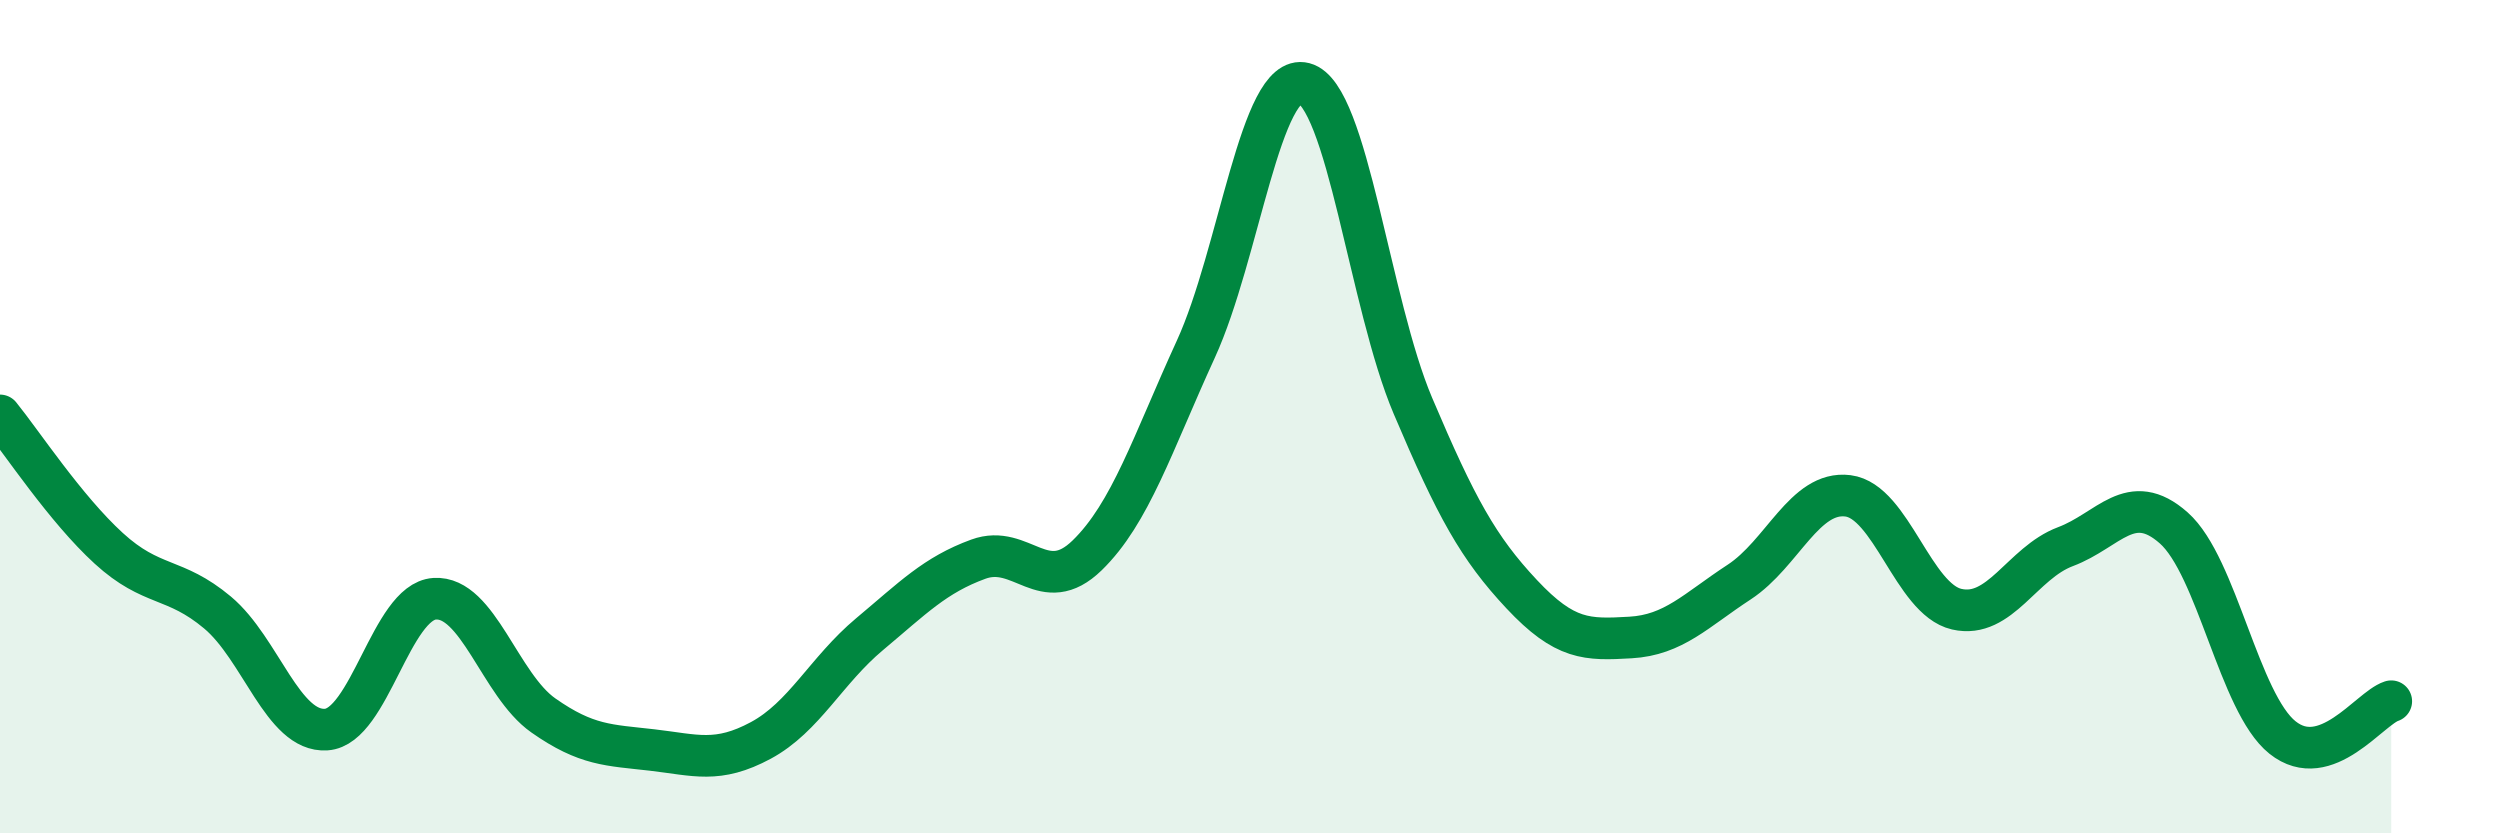
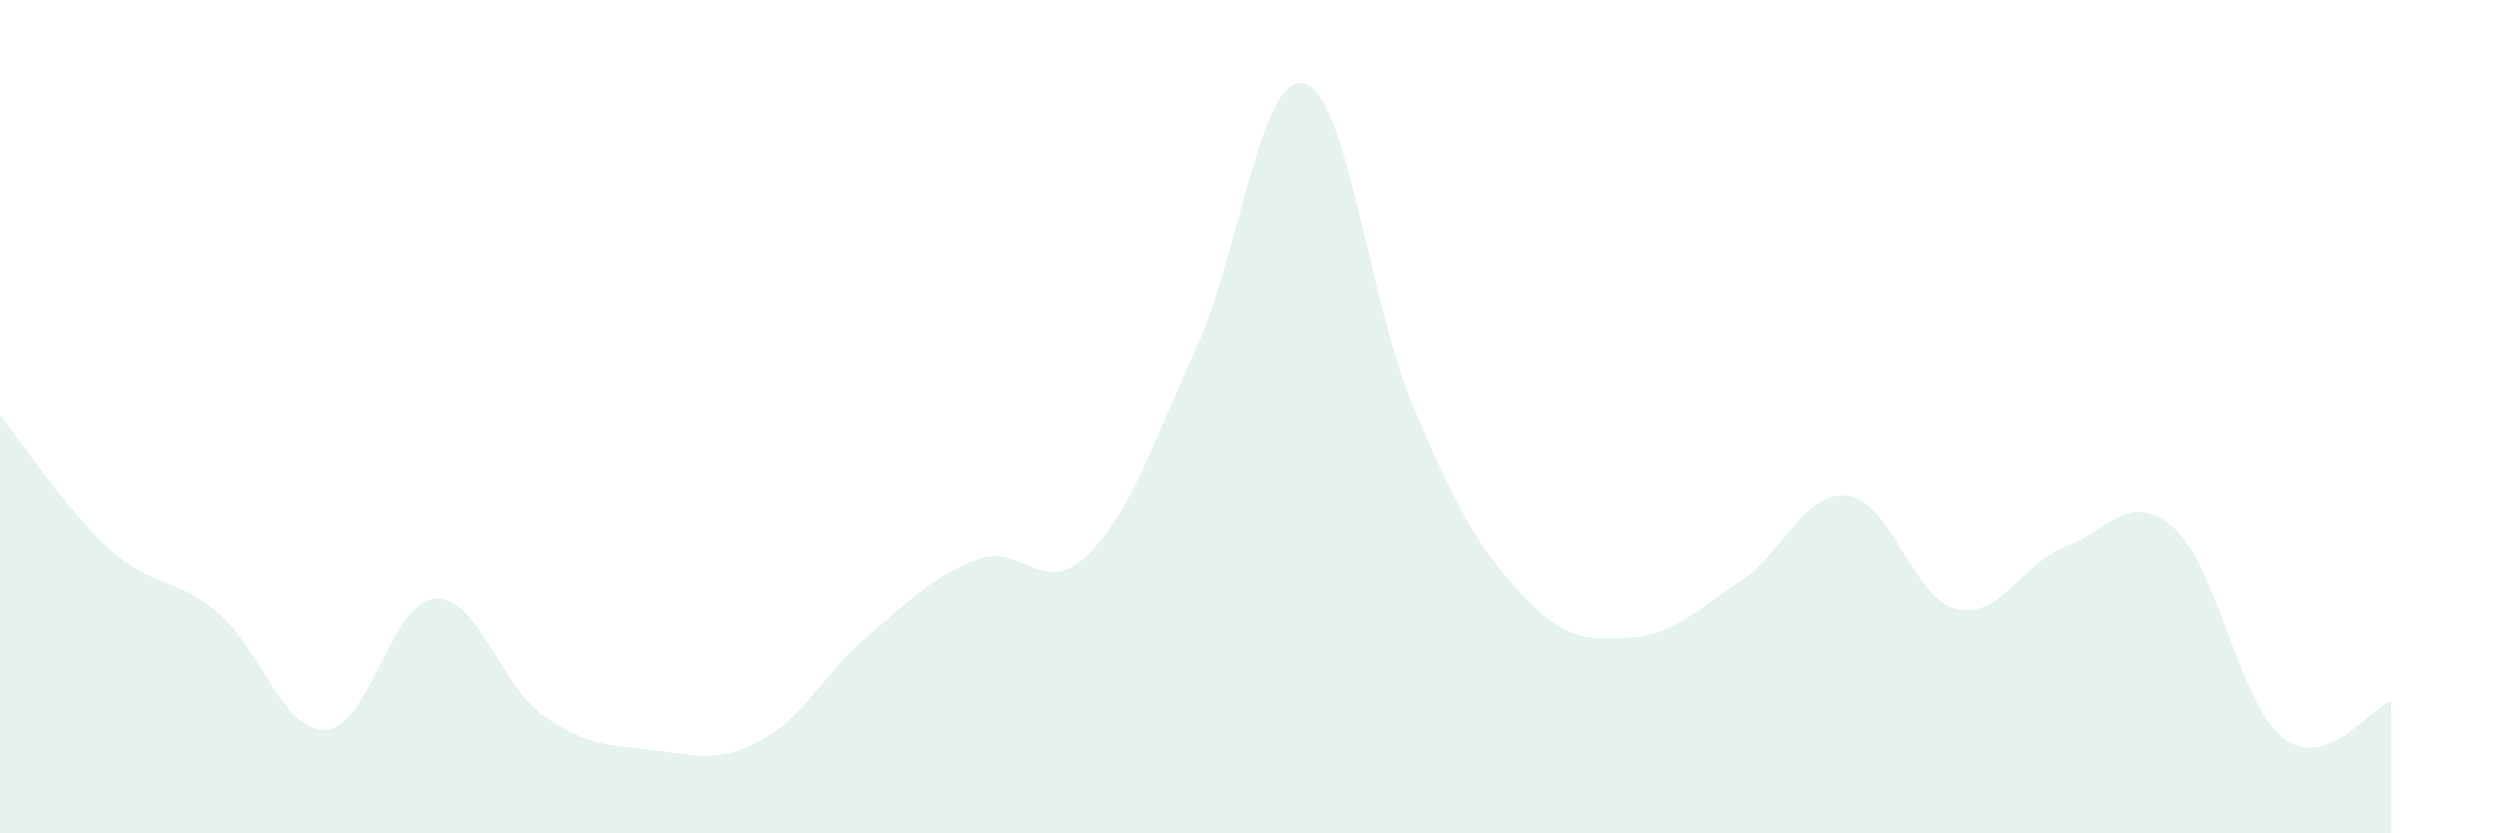
<svg xmlns="http://www.w3.org/2000/svg" width="60" height="20" viewBox="0 0 60 20">
  <path d="M 0,9.97 C 0.52,10.61 1.57,12.21 2.61,13.16 C 3.65,14.11 4.18,13.83 5.22,14.7 C 6.26,15.57 6.79,17.58 7.83,17.51 C 8.87,17.44 9.39,14.44 10.43,14.37 C 11.47,14.3 12,16.44 13.04,17.17 C 14.08,17.9 14.61,17.88 15.65,18 C 16.69,18.12 17.22,18.33 18.26,17.77 C 19.3,17.21 19.83,16.09 20.87,15.22 C 21.91,14.35 22.44,13.8 23.48,13.42 C 24.52,13.04 25.05,14.34 26.09,13.33 C 27.13,12.32 27.66,10.65 28.7,8.38 C 29.74,6.11 30.26,1.73 31.3,2 C 32.34,2.27 32.87,7.29 33.91,9.74 C 34.95,12.19 35.48,13.15 36.52,14.26 C 37.56,15.37 38.09,15.36 39.13,15.3 C 40.17,15.24 40.7,14.65 41.74,13.97 C 42.78,13.29 43.31,11.77 44.35,11.9 C 45.39,12.03 45.92,14.38 46.96,14.62 C 48,14.86 48.53,13.51 49.57,13.12 C 50.61,12.73 51.13,11.75 52.17,12.67 C 53.21,13.59 53.74,16.87 54.78,17.7 C 55.82,18.53 56.87,17 57.39,16.83L57.39 20L0 20Z" fill="#008740" opacity="0.1" stroke-linecap="round" stroke-linejoin="round" />
-   <path d="M 0,9.97 C 0.52,10.61 1.57,12.21 2.61,13.16 C 3.65,14.11 4.18,13.83 5.22,14.7 C 6.26,15.57 6.79,17.58 7.83,17.51 C 8.87,17.44 9.39,14.44 10.43,14.37 C 11.47,14.3 12,16.44 13.04,17.17 C 14.08,17.9 14.61,17.88 15.65,18 C 16.69,18.12 17.22,18.33 18.26,17.77 C 19.3,17.21 19.83,16.09 20.87,15.22 C 21.91,14.35 22.44,13.8 23.48,13.42 C 24.52,13.04 25.05,14.34 26.09,13.33 C 27.13,12.32 27.66,10.65 28.7,8.38 C 29.74,6.11 30.26,1.73 31.3,2 C 32.34,2.27 32.87,7.29 33.91,9.74 C 34.95,12.19 35.48,13.15 36.52,14.26 C 37.56,15.37 38.09,15.36 39.13,15.3 C 40.17,15.24 40.7,14.65 41.74,13.97 C 42.78,13.29 43.31,11.77 44.35,11.9 C 45.39,12.03 45.92,14.38 46.96,14.62 C 48,14.86 48.53,13.51 49.57,13.12 C 50.61,12.73 51.13,11.75 52.17,12.67 C 53.21,13.59 53.74,16.87 54.78,17.7 C 55.82,18.53 56.87,17 57.39,16.83" stroke="#008740" stroke-width="1" fill="none" stroke-linecap="round" stroke-linejoin="round" />
</svg>